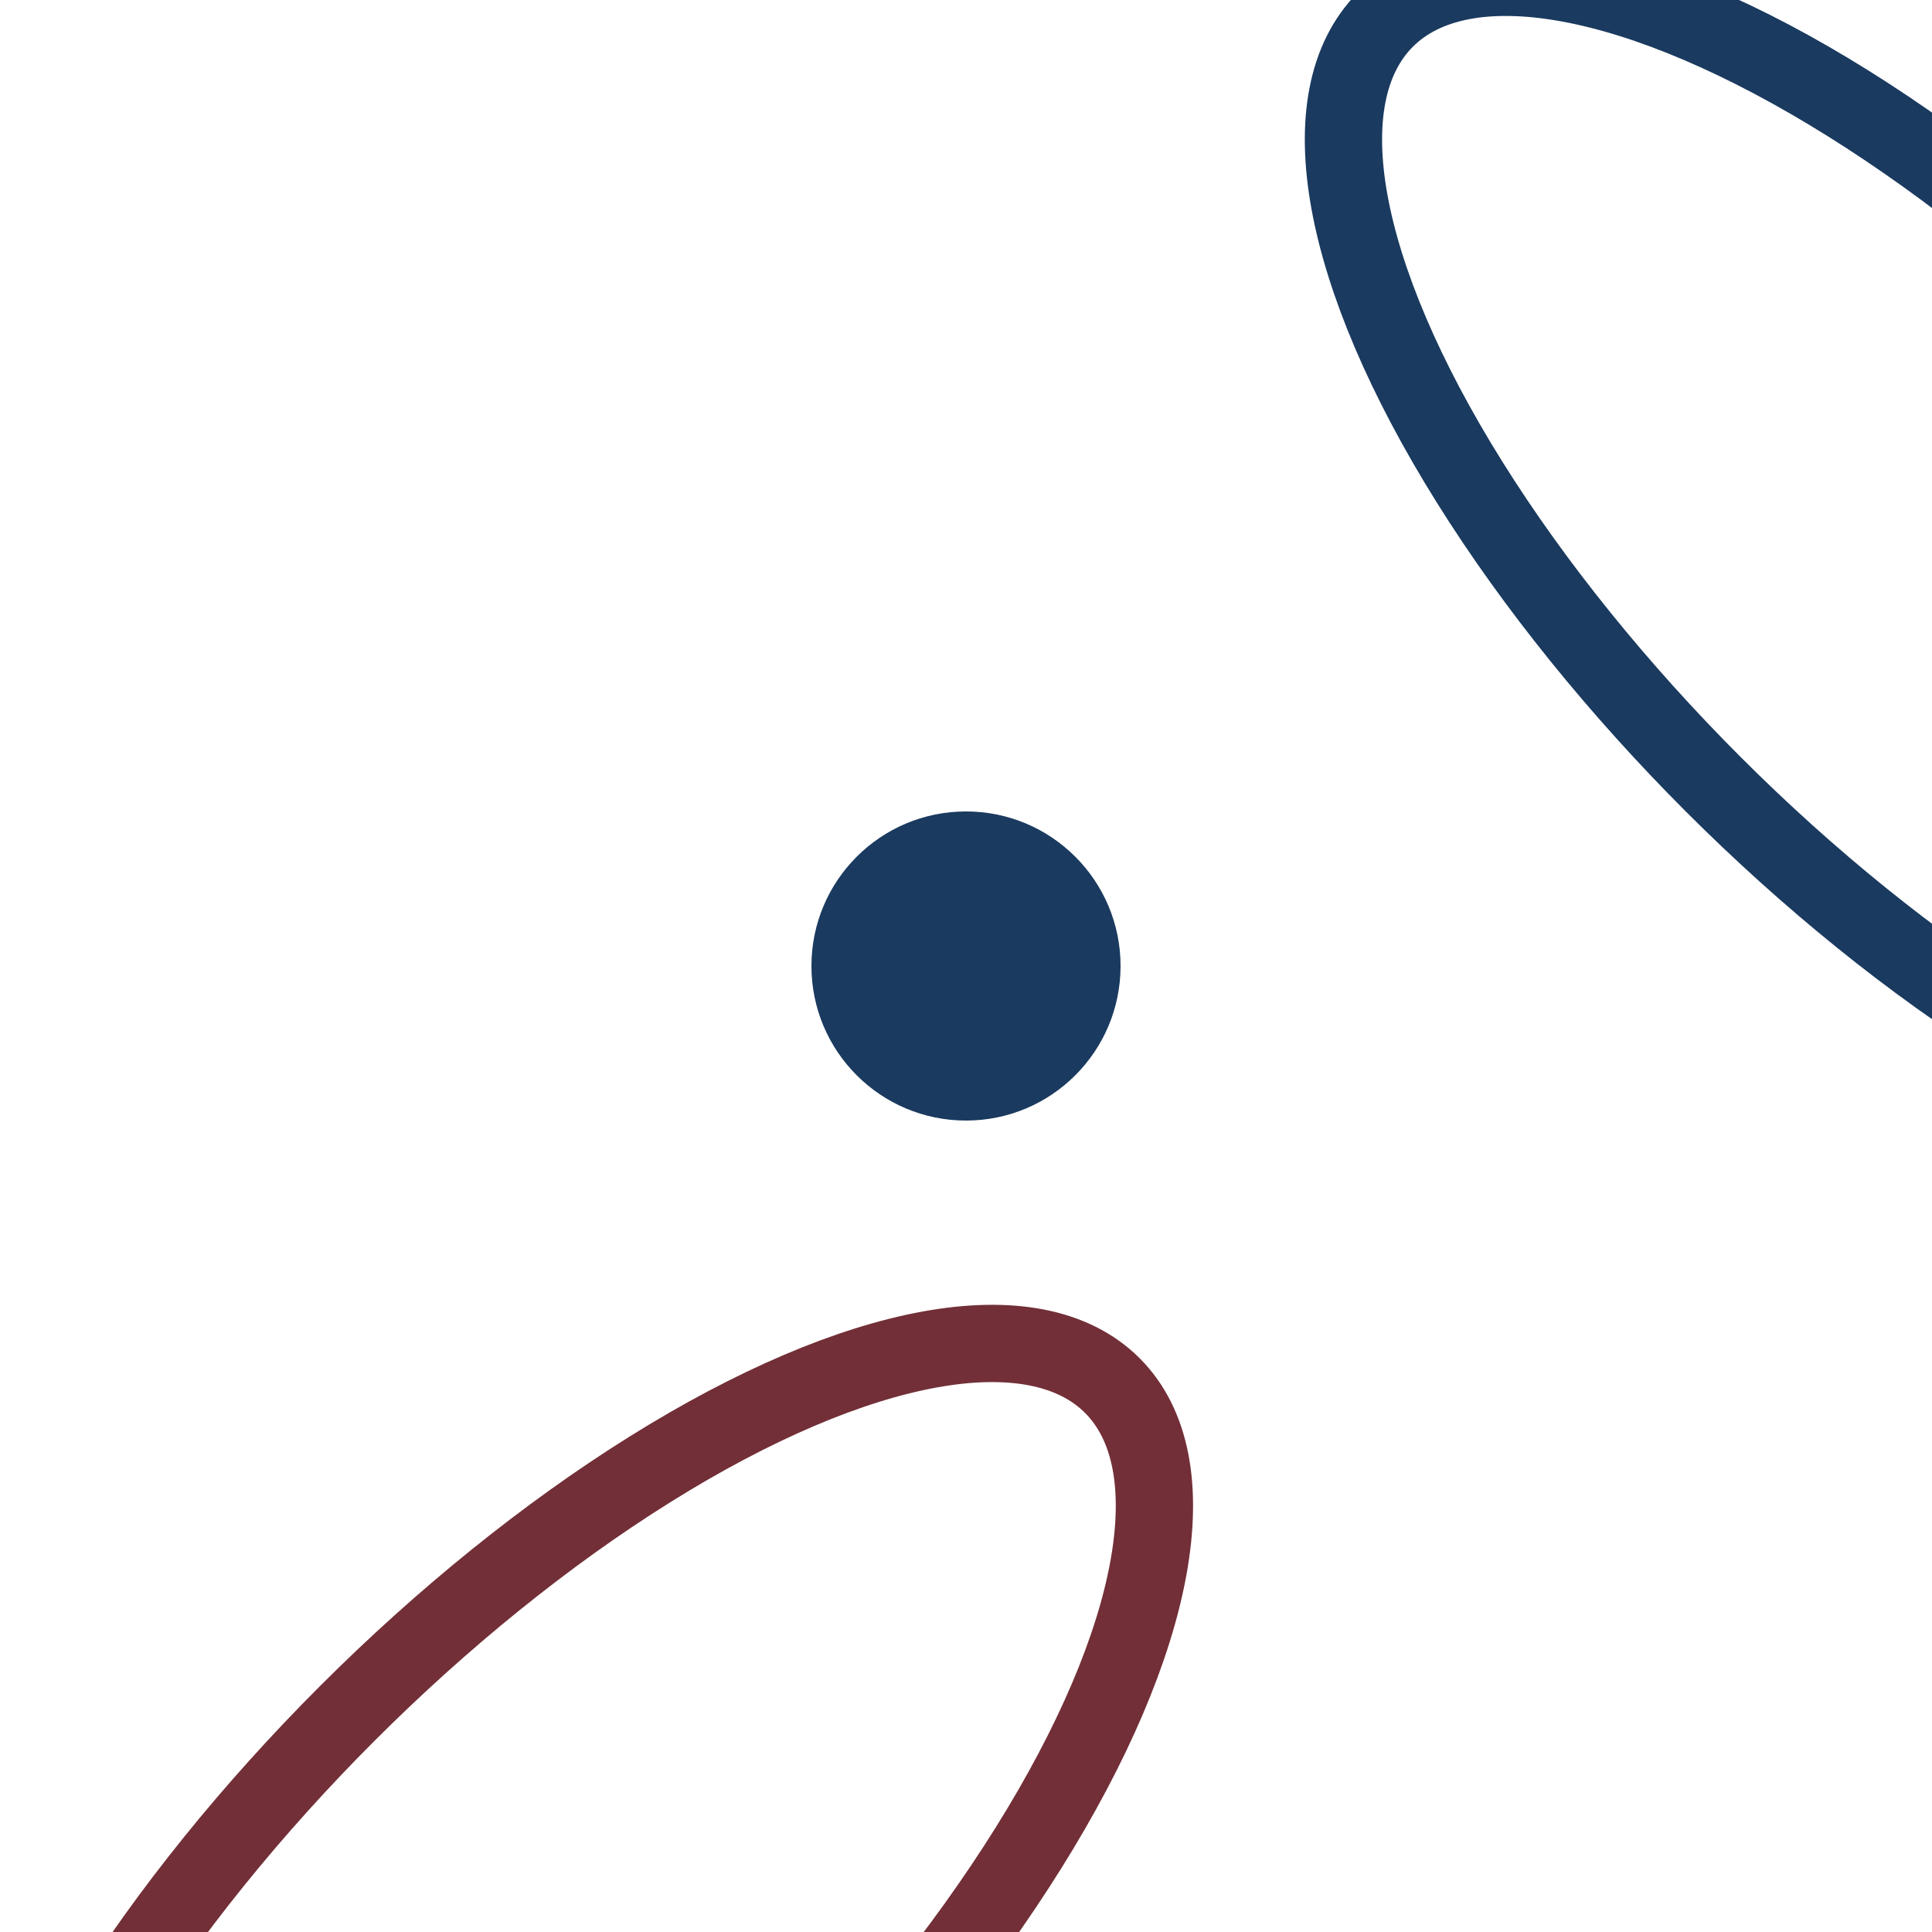
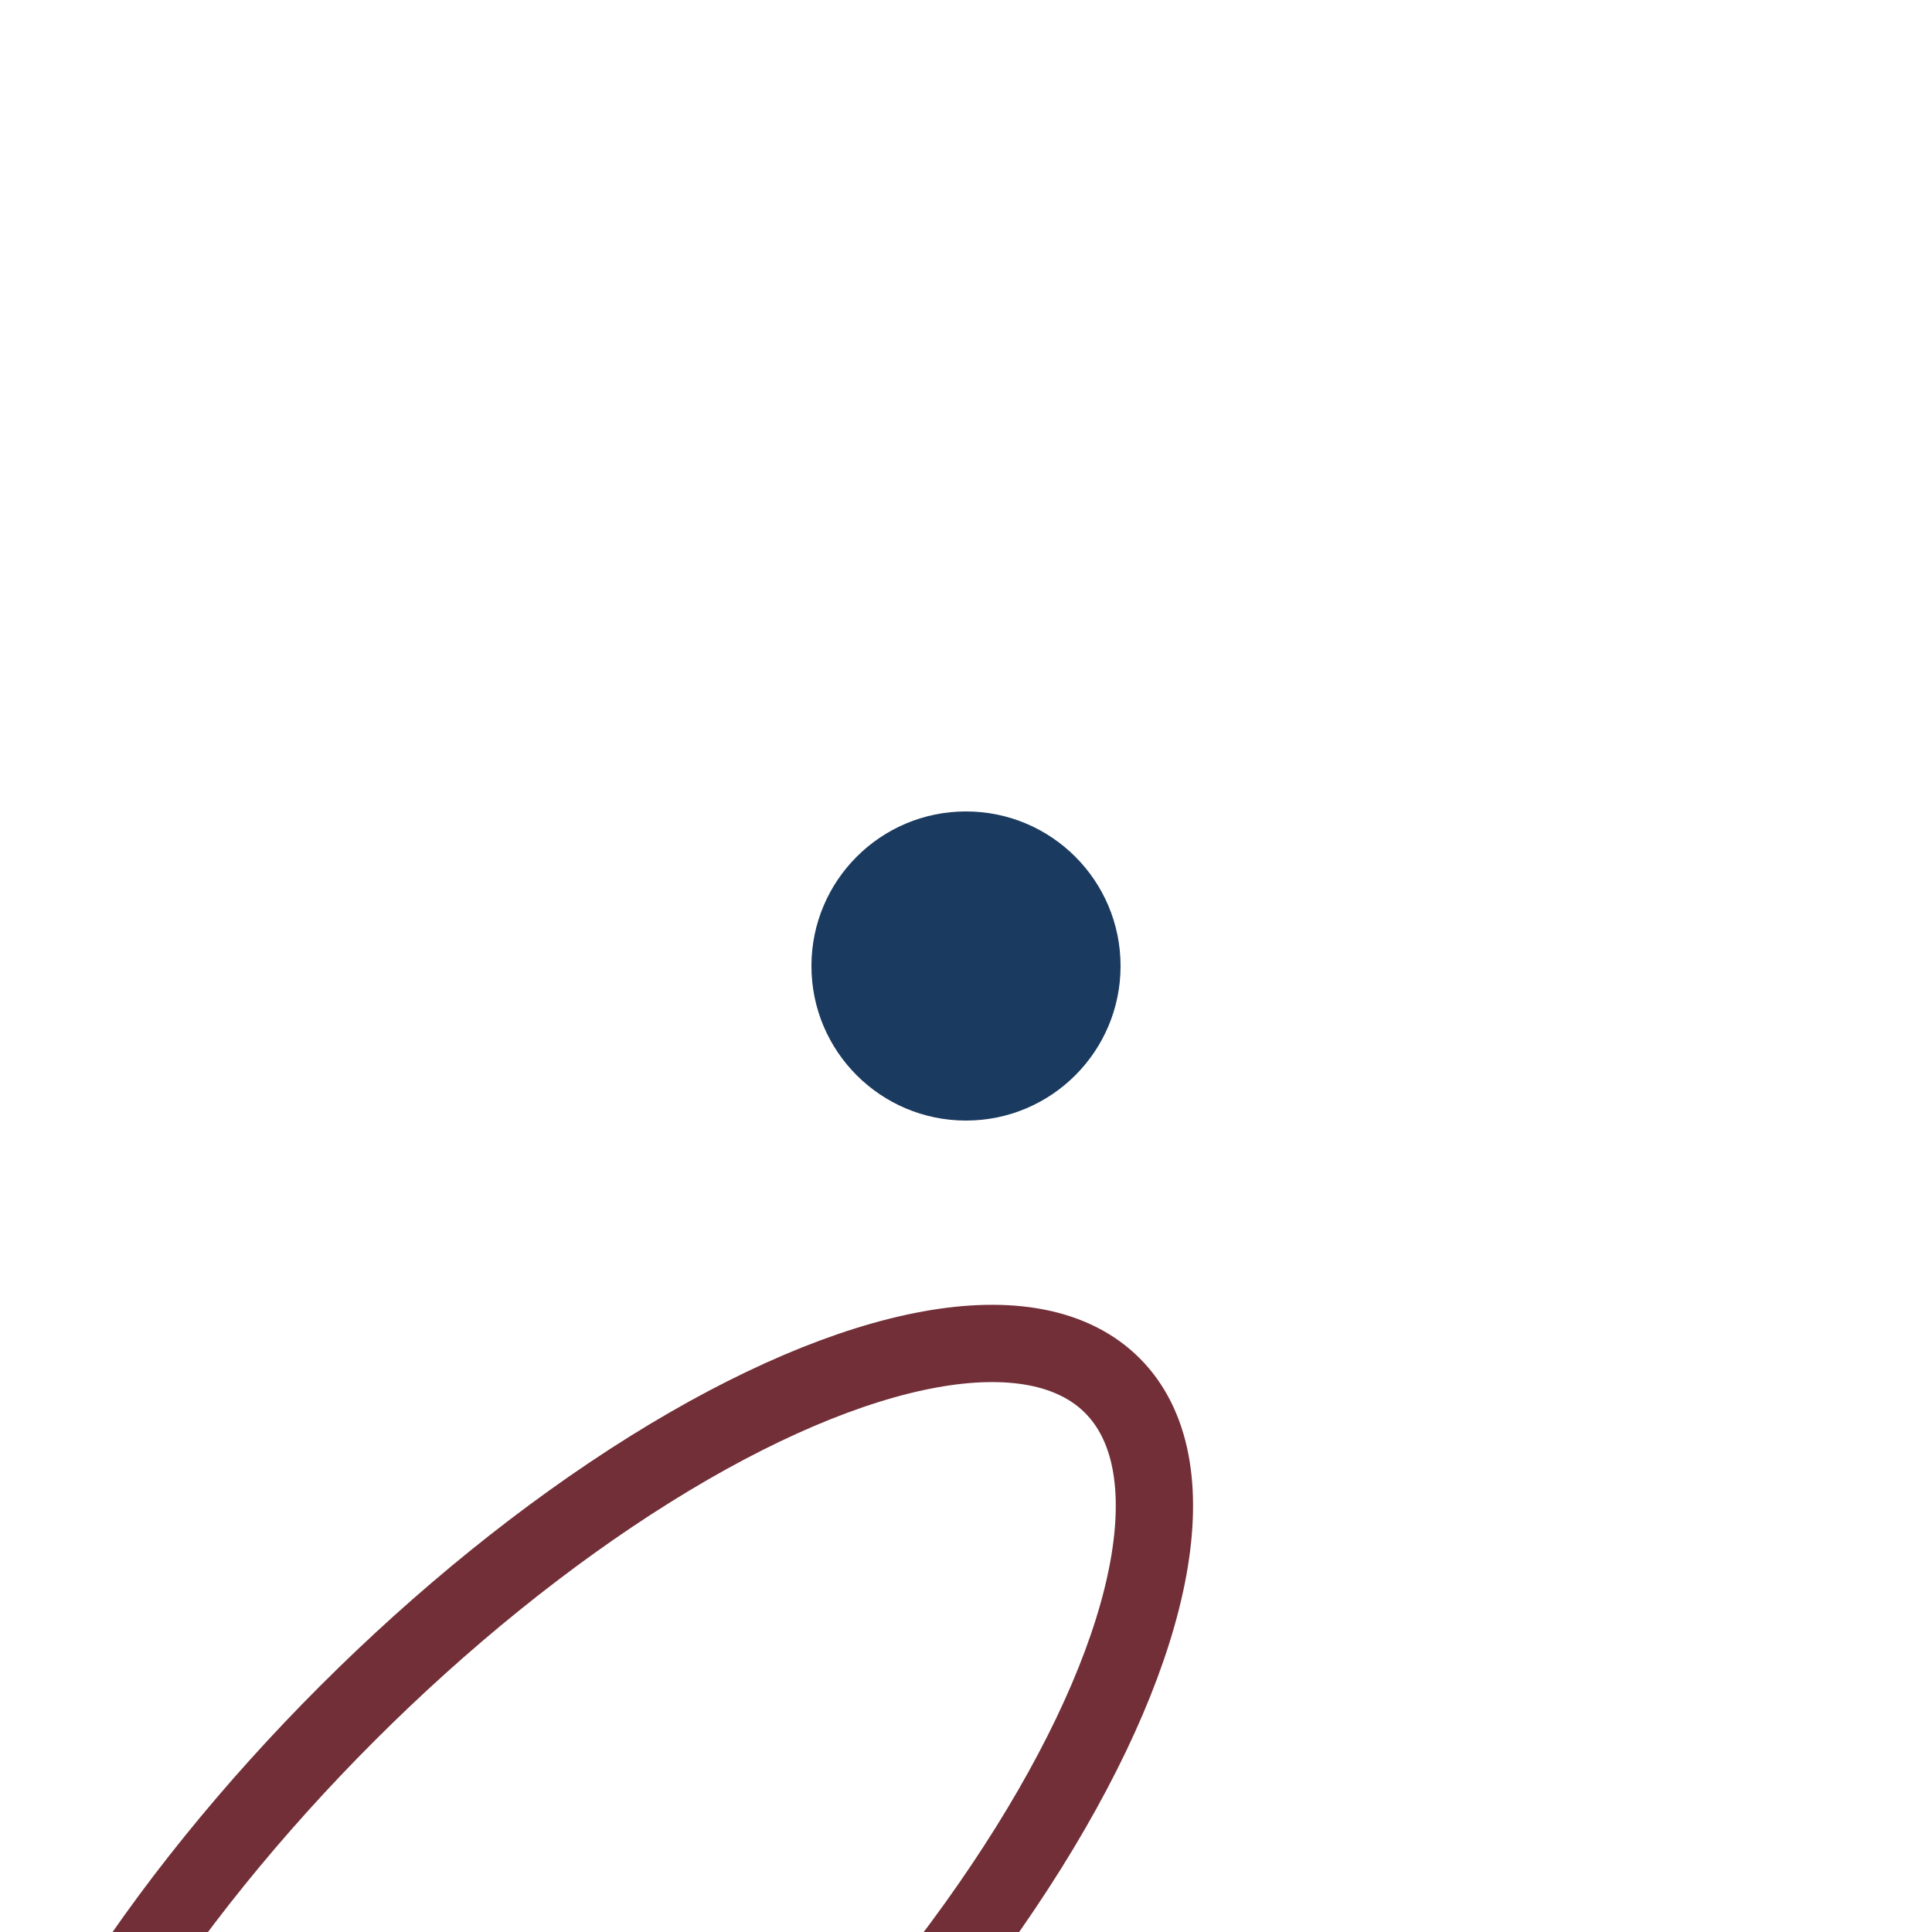
<svg xmlns="http://www.w3.org/2000/svg" viewBox="0 0 50 50" width="50" height="50" role="img" aria-label="Coreza Sphere Animated Icon">
  <defs>
    <style>
      /* Анимация медленного вращения по часовой стрелке */
      @keyframes spin-slow-cw {
        from { transform: rotate(0deg); }
        to { transform: rotate(360deg); }
      }
      /* Анимация еще более медленного вращения против часовой стрелки */
      @keyframes spin-slower-ccw {
        from { transform: rotate(360deg); }
        to { transform: rotate(0deg); }
      }
      
      /* Стилизация элементов */
      .orbit-blue {
        stroke: #1a3a5f; /* Основной темно-синий цвет */
        transform-origin: 50% 50%; /* Вращение вокруг центра */
        animation: spin-slow-cw 20s linear infinite;
      }
      .orbit-burgundy {
        stroke: #722f37; /* Акцентный бордовый цвет */
        transform-origin: 50% 50%;
        animation: spin-slower-ccw 25s linear infinite;
      }
      .core {
        fill: #1a3a5f;
      }
    </style>
  </defs>
  <circle class="core" cx="25" cy="25" r="4" />
-   <ellipse class="orbit-blue" cx="25" cy="25" rx="20" ry="8" fill="none" stroke-width="2" stroke-linecap="round" transform="rotate(45 25 25)" />
  <ellipse class="orbit-burgundy" cx="25" cy="25" rx="20" ry="8" fill="none" stroke-width="2" stroke-linecap="round" transform="rotate(-45 25 25)" />
</svg>